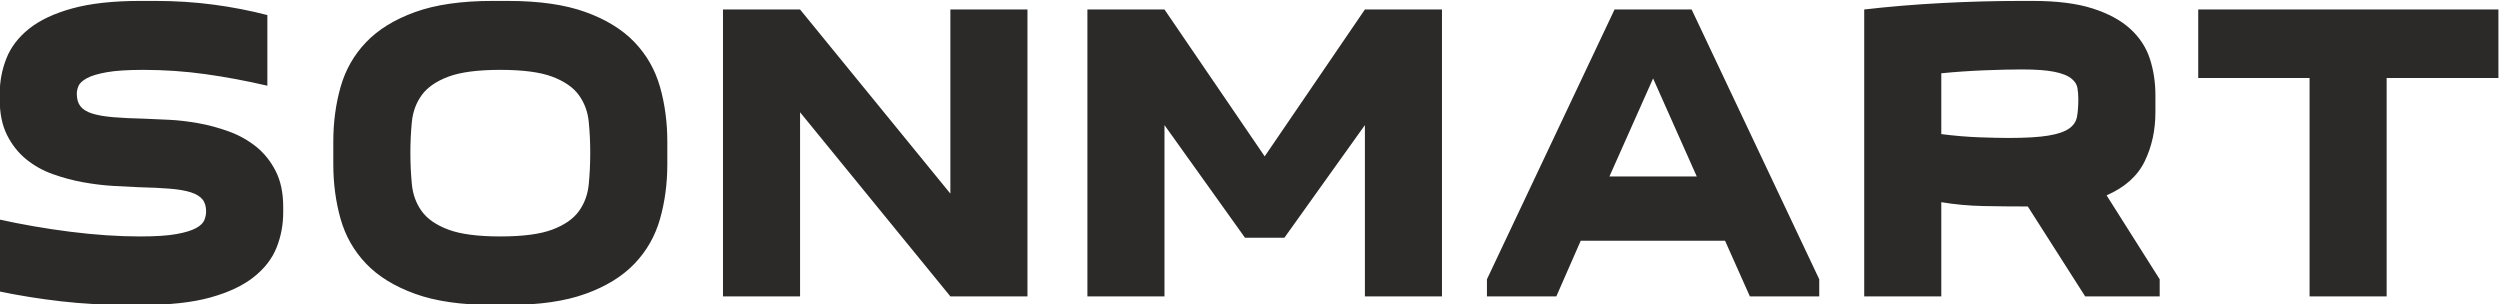
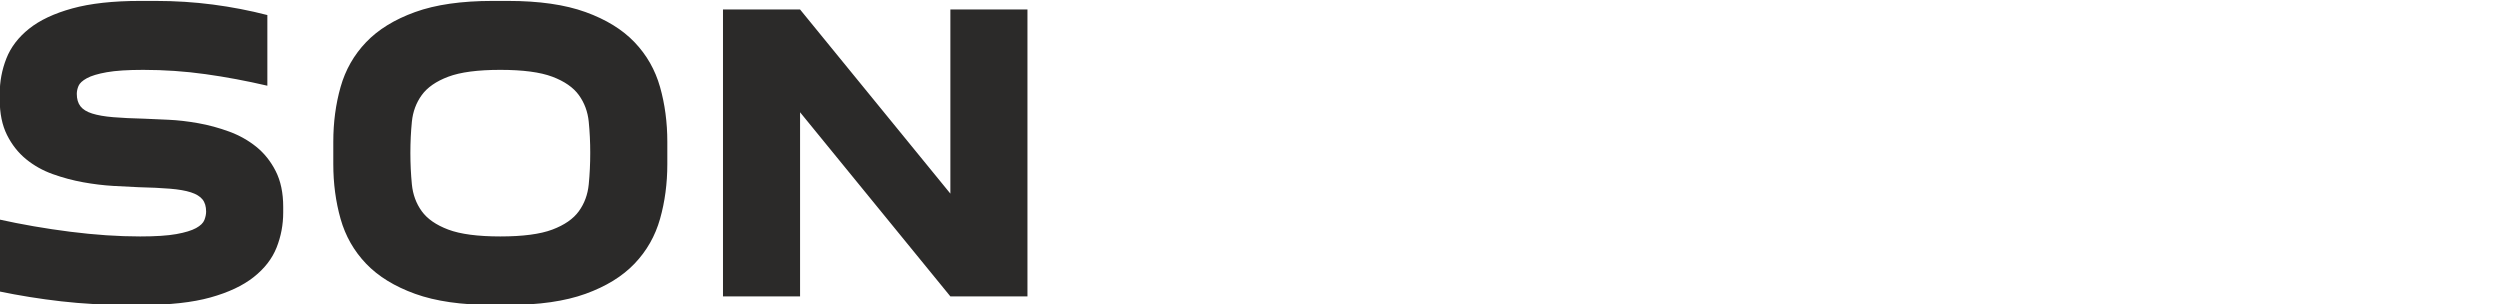
<svg xmlns="http://www.w3.org/2000/svg" xml:space="preserve" width="110.718mm" height="13.465mm" version="1.1" style="shape-rendering:geometricPrecision; text-rendering:geometricPrecision; image-rendering:optimizeQuality; fill-rule:evenodd; clip-rule:evenodd" viewBox="0 0 11071.8 1346.5">
  <defs>
    <style type="text/css">
   
    .fil1 {fill:#2B2A29}
    .fil0 {fill:#2B2A29;fill-rule:nonzero}
   
  </style>
  </defs>
  <g id="Слой_x0020_1">
    <path class="fil0" d="M620.74 1047.15c68.28,0 121.7,-3.47 160.26,-10.43 38.56,-6.95 67.65,-15.8 87.24,-26.55 19.6,-10.74 31.92,-22.76 36.98,-36.03 5.07,-13.28 7.59,-25.61 7.59,-36.98 0,-22.76 -5.37,-40.78 -16.13,-54.05 -10.73,-13.28 -27.8,-23.71 -51.19,-31.3 -23.39,-7.58 -54.37,-12.96 -92.94,-16.12 -38.56,-3.16 -85.02,-5.37 -139.39,-6.64 -31.61,-1.26 -68.9,-3.16 -111.89,-5.68 -42.99,-2.53 -87.24,-7.91 -132.76,-16.12 -45.51,-8.23 -90.39,-20.23 -134.65,-36.04 -44.26,-15.8 -83.76,-37.93 -118.53,-66.38 -34.76,-28.45 -62.89,-64.16 -84.4,-107.15 -21.48,-42.99 -32.23,-95.45 -32.23,-157.41l0 -24.66c0,-54.36 9.79,-106.51 29.39,-156.46 19.59,-49.94 53.1,-93.88 100.52,-131.81 47.41,-37.93 111.25,-67.95 191.54,-90.08 80.29,-22.12 180.48,-33.18 300.59,-33.18l68.28 0c87.25,0 171.95,5.37 254.13,16.12 82.18,10.74 162.46,26.23 240.86,46.46l0 312.93c-92.3,-21.5 -183.65,-38.57 -274.04,-51.22 -90.41,-12.64 -182.38,-18.96 -275.94,-18.96 -68.28,0 -122.02,3.48 -161.21,10.43 -39.2,6.96 -68.59,15.81 -88.18,26.55 -19.61,10.75 -31.93,22.13 -36.99,34.14 -5.06,12.01 -7.58,23.71 -7.58,35.08 0,22.76 5.37,41.1 16.12,55.01 10.74,13.91 28.13,24.65 52.16,32.23 24.02,7.59 54.99,12.96 92.92,16.13 37.93,3.15 83.45,5.37 136.55,6.63 30.34,1.27 66.37,2.85 108.1,4.75 41.72,1.89 85.66,6.95 131.8,15.17 46.15,8.21 91.67,20.54 136.56,36.98 44.88,16.43 85.01,38.88 120.41,67.32 35.41,28.45 64.18,64.48 86.3,108.11 22.12,43.61 33.19,96.4 33.19,158.35l0 24.66c0,54.36 -9.79,106.2 -29.39,155.51 -19.6,49.31 -53.42,92.93 -101.47,130.86 -48.05,37.93 -111.89,67.96 -191.55,90.08 -79.64,22.13 -180.16,33.19 -301.54,33.19l-68.27 0c-99.89,0 -196.93,-5.37 -291.11,-16.11 -94.2,-10.76 -186.8,-25.61 -277.84,-44.58l0 -318.61c102.42,22.76 208.3,41.09 317.66,55 109.37,13.91 212.72,20.86 310.07,20.86zm855.33 -419.13c0,-85.97 10.75,-166.89 32.24,-242.75 21.5,-75.86 59.1,-141.92 112.84,-198.18 53.74,-56.27 126.12,-100.83 217.15,-133.7 91.03,-32.88 205.46,-49.31 343.27,-49.31l68.27 0c137.81,0 252.23,16.43 343.26,49.31 91.04,32.87 163.43,77.43 217.16,133.7 53.74,56.26 91.35,122.32 112.84,198.18 21.5,75.86 32.24,156.78 32.24,242.75l0 98.62c0,85.98 -10.74,166.89 -32.24,242.76 -21.49,75.86 -59.1,141.91 -112.84,198.18 -53.73,56.26 -126.12,100.83 -217.16,133.7 -91.03,32.87 -205.45,49.31 -343.26,49.31l-68.27 0c-137.81,0 -252.24,-16.44 -343.27,-49.31 -91.03,-32.87 -163.41,-77.44 -217.15,-133.7 -53.74,-56.27 -91.34,-122.32 -112.84,-198.18 -21.49,-75.87 -32.24,-156.78 -32.24,-242.76l0 -98.62zm341.37 49.31c0,48.05 2.21,94.51 6.64,139.39 4.42,44.89 18.96,84.4 43.62,118.54 24.66,34.14 63.84,61.32 117.58,81.55 53.73,20.23 130.54,30.34 230.43,30.34 99.88,0 176.69,-10.11 230.42,-30.34 53.73,-20.23 92.92,-47.41 117.58,-81.55 24.66,-34.14 39.2,-73.65 43.63,-118.54 4.42,-44.88 6.63,-91.34 6.63,-139.39 0,-48.04 -2.21,-94.19 -6.63,-138.44 -4.43,-44.25 -18.97,-83.44 -43.63,-117.58 -24.66,-34.14 -63.85,-61.33 -117.58,-81.56 -53.73,-20.23 -130.54,-30.34 -230.42,-30.34 -99.89,0 -176.7,10.11 -230.43,30.34 -53.74,20.23 -92.92,47.42 -117.58,81.56 -24.66,34.14 -39.2,73.33 -43.62,117.58 -4.43,44.25 -6.64,90.4 -6.64,138.44zm2391.49 180.17l0 -815.49 341.37 0 0 1270.65 -341.37 0 -665.67 -815.49 0 815.49 -341.37 0 0 -1270.65 341.37 0 665.67 815.49z" />
-     <path class="fil1" d="M5513.72 1052.84l-356.54 -498.78 0 758.6 -341.37 0 0 -1270.65 341.37 0 443.78 650.49 443.77 -650.49 341.39 0 0 1270.65 -341.39 0 0 -758.6 -356.53 498.78 -174.48 0zm1071.52 259.82l0 -75.86 565.15 -1194.79 341.39 0 565.15 1194.79 0 75.86 -307.23 0 -110 -246.54 -639.12 0 -108.11 246.54 -307.23 0zm929.29 -531.02l-193.44 -434.3 -193.45 434.3 386.89 0zm1720.12 531.02l-254.12 -398.26c-68.28,0 -134.02,-0.64 -197.24,-1.9 -63.22,-1.26 -125.17,-6.95 -185.86,-17.07l0 417.23 -341.37 0 0 -1270.65c108.74,-12.65 222.84,-22.13 342.32,-28.46 119.48,-6.32 236.75,-9.47 351.81,-9.47l53.09 0c106.21,0 194.07,11.06 263.61,33.18 69.55,22.13 125.18,52.15 166.9,90.08 41.72,37.93 70.8,82.19 87.24,132.76 16.44,50.57 24.65,104.31 24.65,161.21l0 75.86c0,79.65 -15.81,152.03 -47.42,217.14 -31.59,65.12 -87.86,115.38 -168.78,150.78l235.16 371.71 0 75.86 -329.99 0zm-280.67 -1005.14c-44.25,0 -98.94,1.26 -164.05,3.79 -65.12,2.53 -129.29,6.95 -192.5,13.27l0 269.31c59.42,7.58 115.68,12.33 168.79,14.22 53.1,1.9 96.08,2.85 128.95,2.85 75.87,0 134.66,-3.48 176.39,-10.44 41.72,-6.95 72.39,-17.38 91.97,-31.28 19.61,-13.91 31.3,-31.61 35.1,-53.11 3.79,-21.49 5.68,-47.41 5.68,-77.76 0,-16.43 -1.26,-32.55 -3.79,-48.36 -2.53,-15.8 -11.7,-30.03 -27.5,-42.67 -15.8,-12.64 -40.78,-22.44 -74.91,-29.39 -34.14,-6.96 -82.18,-10.43 -144.13,-10.43zm1274.44 1005.14l0 -967.21 -493.09 0 0 -303.44 1329.45 0 0 303.44 -494.99 0 0 967.21 -341.37 0z" />
  </g>
</svg>